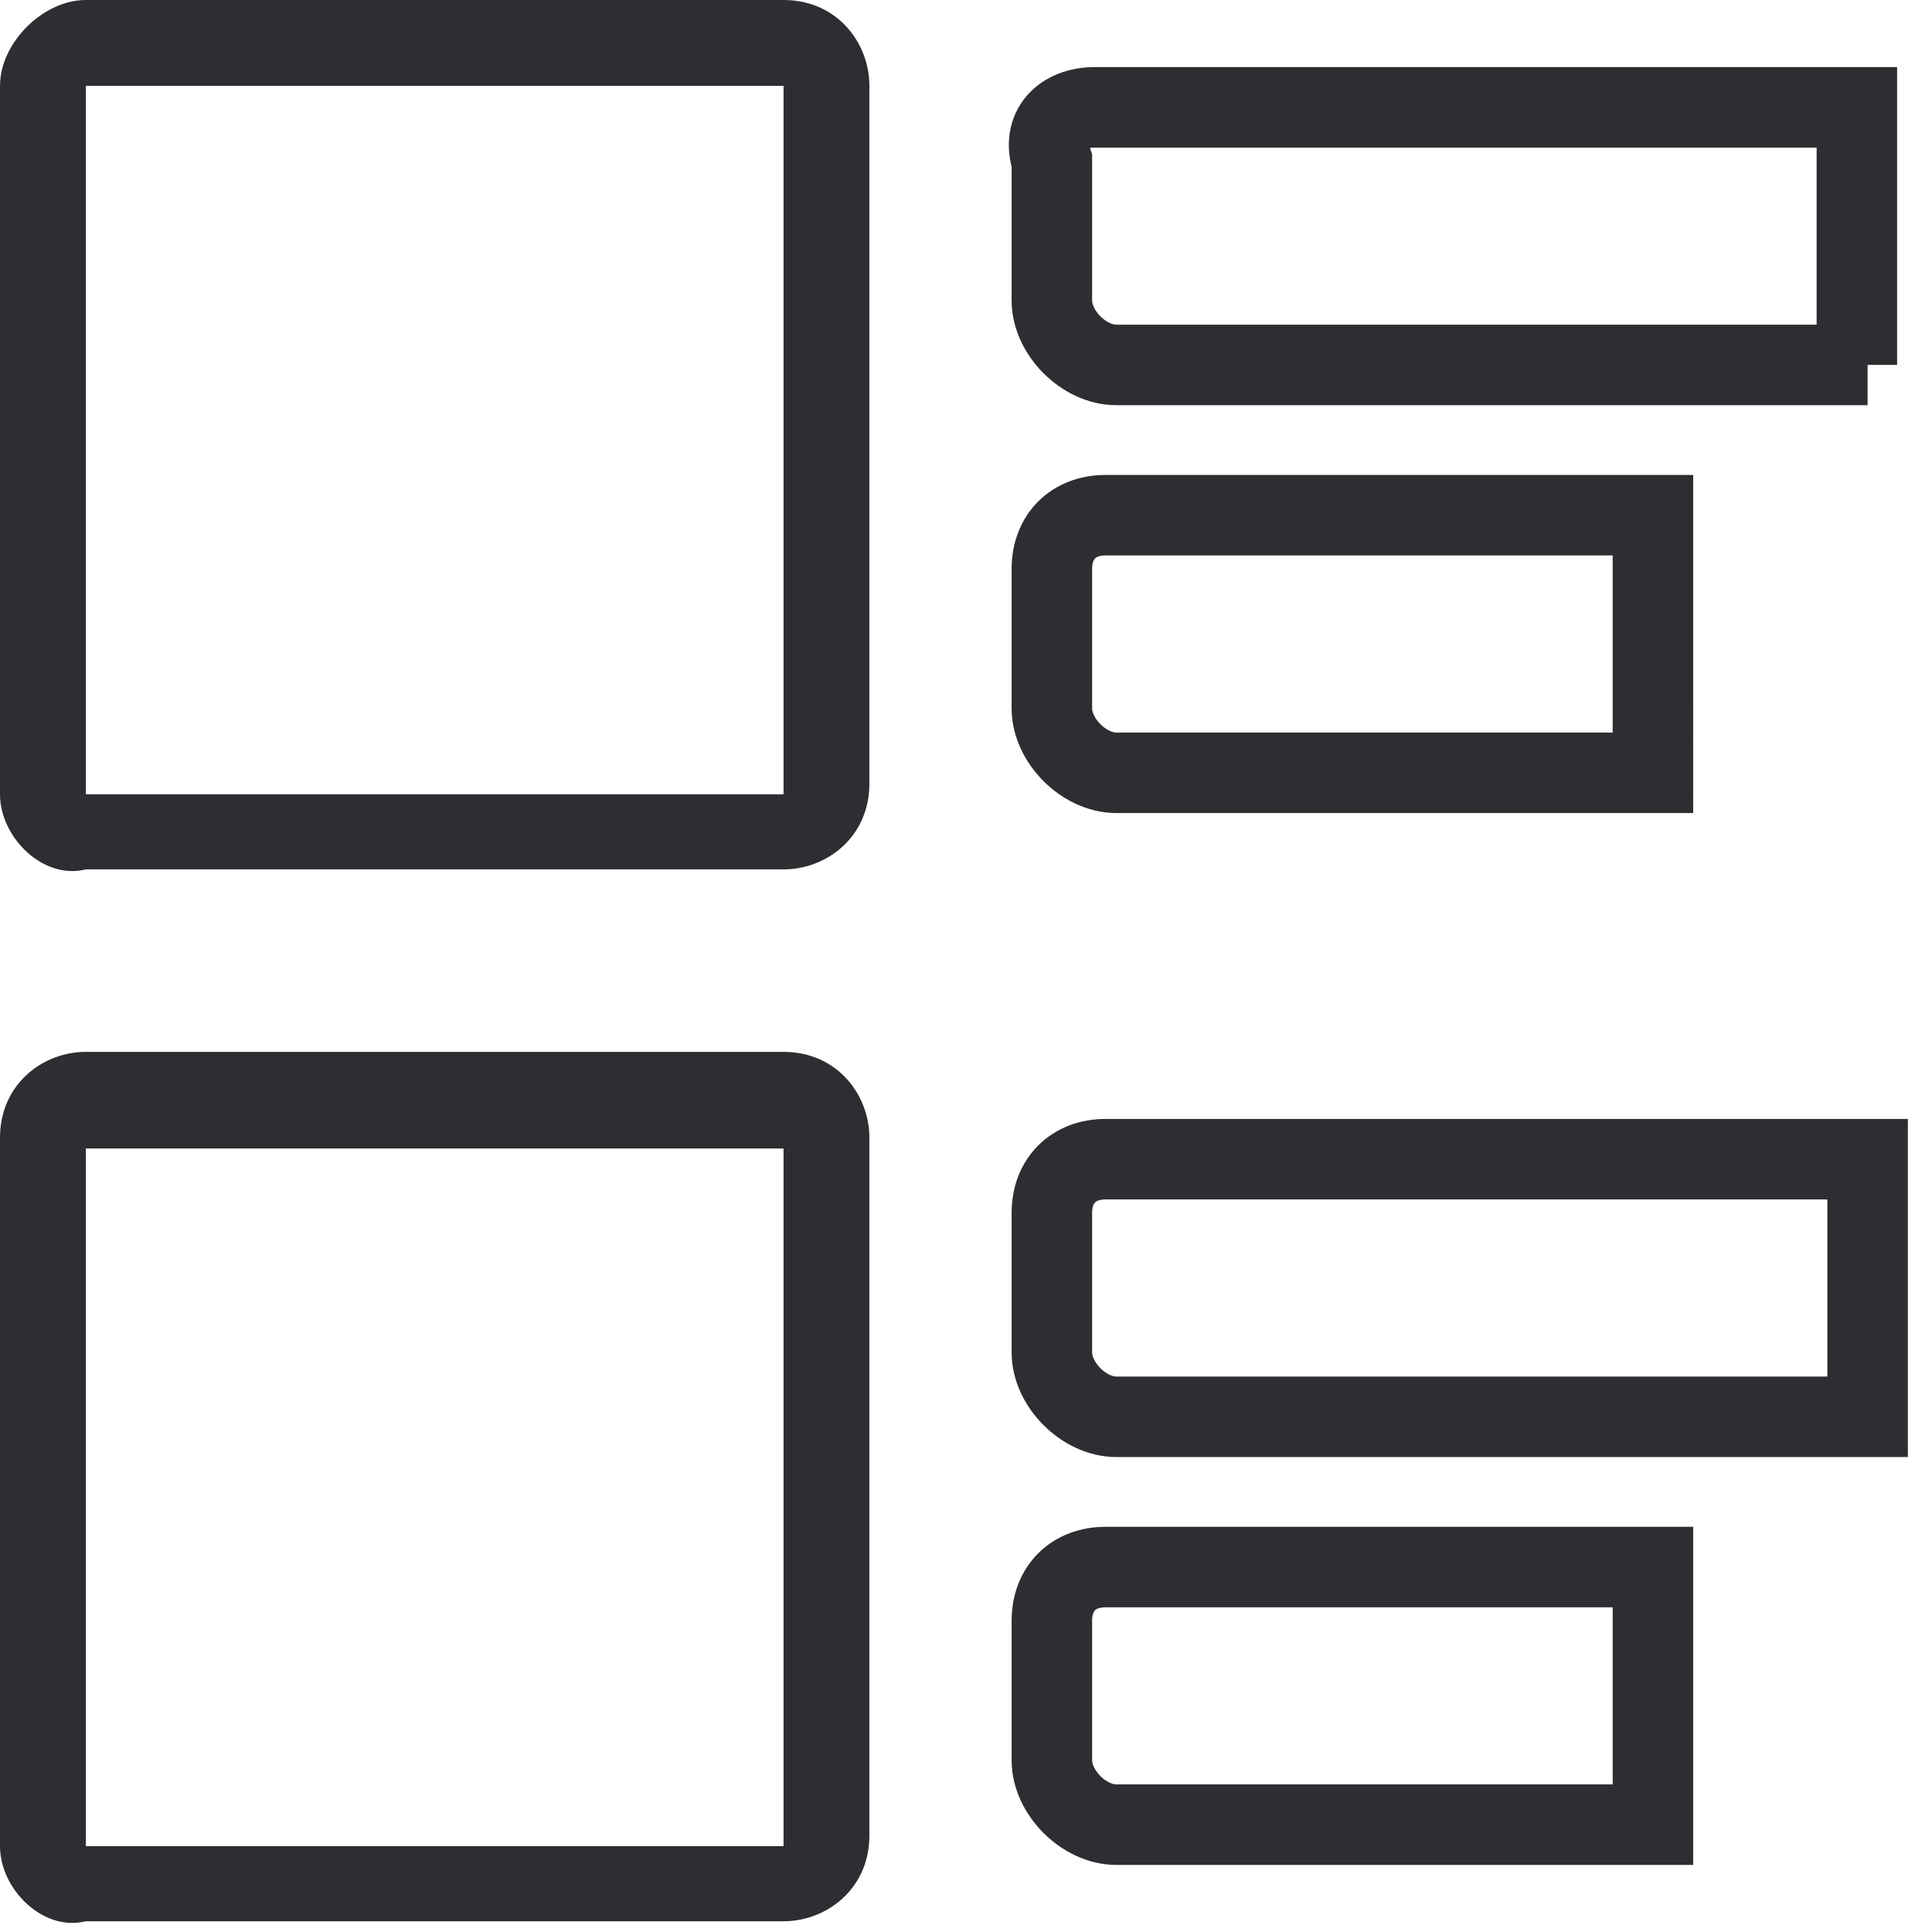
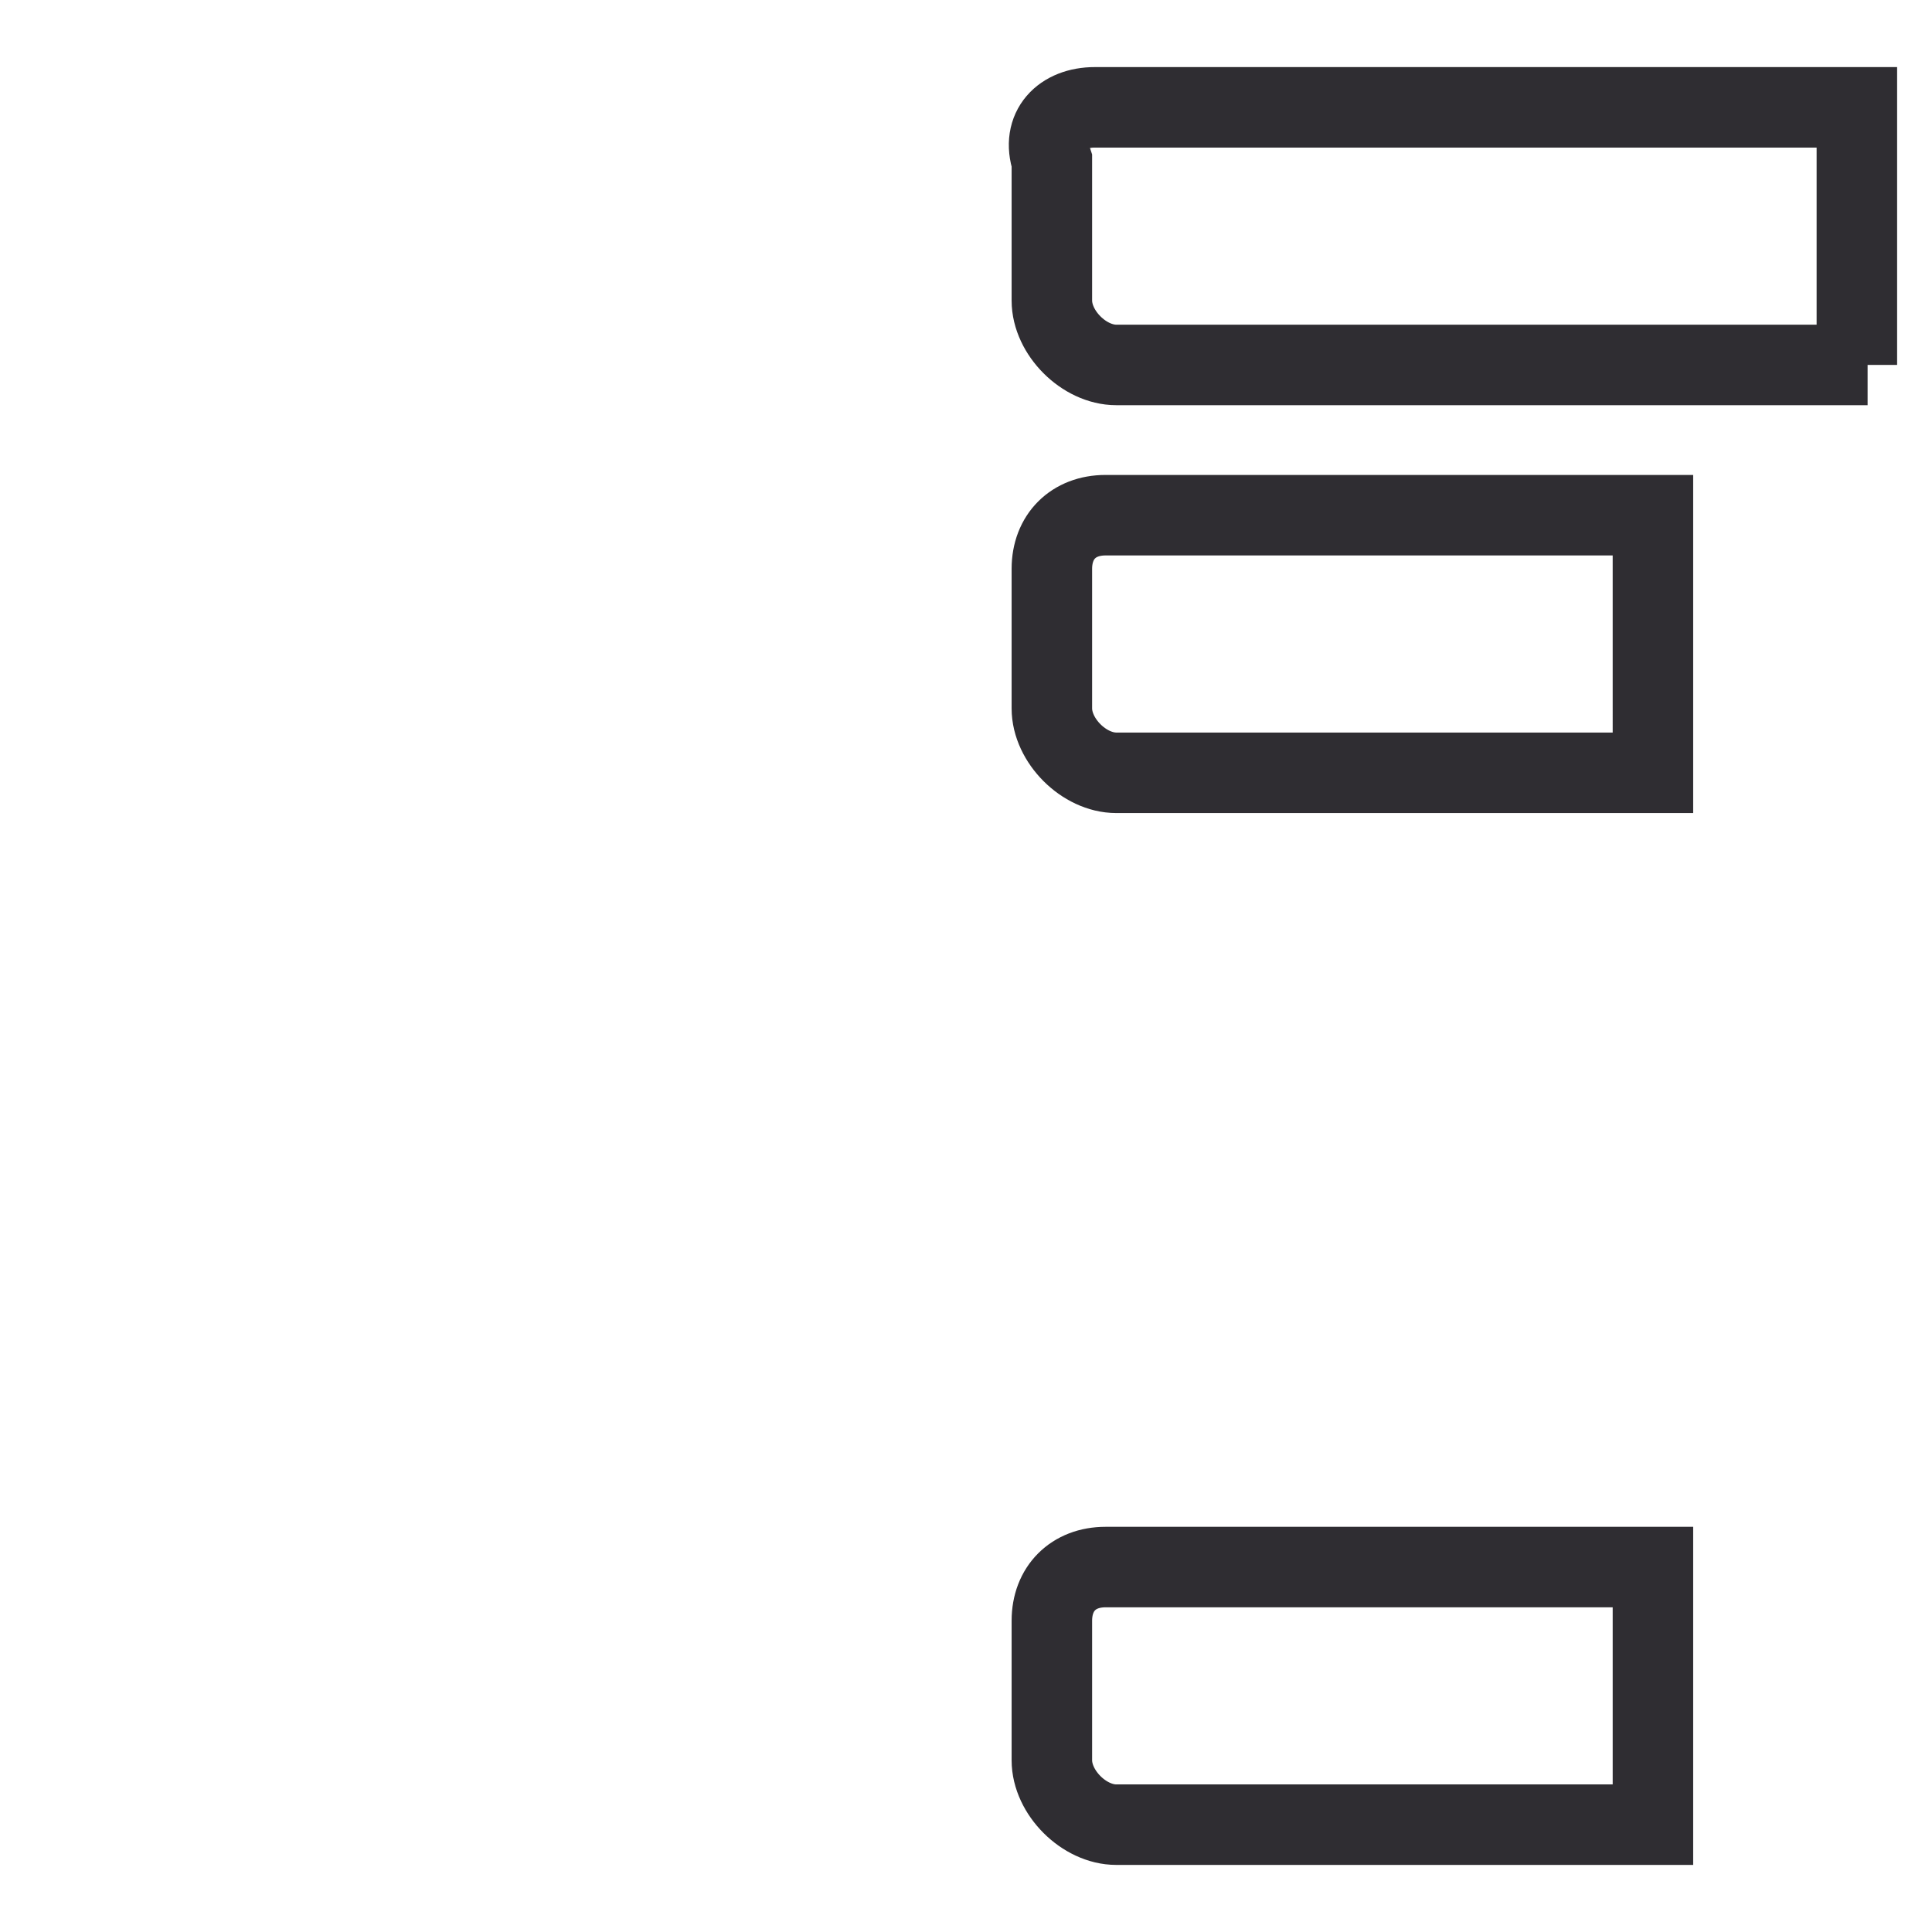
<svg xmlns="http://www.w3.org/2000/svg" version="1.1" id="Livello_1" x="0px" y="0px" viewBox="0 0 18 18" style="enable-background:new 0 0 18 18;" xml:space="preserve">
  <style type="text/css">
	.st0{fill:#2F2D32;}
	.st1{fill:none;stroke:#2F2D32;stroke-width:0.75;stroke-miterlimit:10;}
</style>
  <title>layout-list</title>
  <g id="Livello_1-2">
    <g>
      <path class="st0" d="M32.6,16.4h-4c-0.8,0-1.4-0.6-1.4-1.4v-4c0-0.8,0.6-1.4,1.4-1.4h4c0.8,0,1.4,0.6,1.4,1.4v4    C34.1,15.7,33.4,16.4,32.6,16.4z M28.6,10c-0.5,0-0.9,0.4-0.9,0.9v4c0,0.5,0.4,0.9,0.9,0.9h4c0.5,0,0.9-0.4,0.9-0.9v-4    c0-0.5-0.4-0.9-0.9-0.9H28.6z" />
    </g>
    <g>
      <path class="st0" d="M35.5,14.1c-0.2,0-0.4-0.1-0.5-0.2c-0.2-0.1-0.3-0.3-0.3-0.6v-0.1v-0.6c0-0.2,0.1-0.4,0.2-0.6    c0.1-0.2,0.3-0.3,0.6-0.3h0.1h9.5V14L35.5,14.1L35.5,14.1z M35.5,12.4c-0.1,0-0.2,0-0.2,0.1s-0.1,0.1-0.1,0.2v0.6    c0,0.1,0,0.2,0.1,0.2c0.1,0,0.1,0.1,0.2,0.1h9v-1.2C44.5,12.4,35.5,12.4,35.5,12.4z" />
    </g>
    <g>
      <path class="st0" d="M32.6,7.7h-4c-0.8,0-1.4-0.6-1.4-1.4v-4c0-0.8,0.6-1.4,1.4-1.4h4c0.8-0.1,1.5,0.6,1.5,1.4v4    C34.1,7.1,33.4,7.7,32.6,7.7z M28.6,1.4c-0.5,0-0.9,0.4-0.9,0.9v4c0,0.5,0.4,0.9,0.9,0.9h4c0.5,0,0.9-0.4,0.9-0.9v-4    c0-0.5-0.4-0.9-0.9-0.9C32.6,1.4,28.6,1.4,28.6,1.4z" />
    </g>
    <g>
-       <path class="st0" d="M35.5,5.4c-0.4,0-0.8-0.3-0.8-0.7V4.6V4c0-0.4,0.3-0.8,0.8-0.9h0.1h9.5v2.3H35.5L35.5,5.4z M35.5,3.7    c-0.2,0-0.3,0.1-0.3,0.3v0.6c0,0.2,0.1,0.3,0.3,0.3h9V3.7H35.5z" />
+       <path class="st0" d="M35.5,5.4c-0.4,0-0.8-0.3-0.8-0.7V4.6V4c0-0.4,0.3-0.8,0.8-0.9h0.1h9.5v2.3H35.5L35.5,5.4M35.5,3.7    c-0.2,0-0.3,0.1-0.3,0.3v0.6c0,0.2,0.1,0.3,0.3,0.3h9V3.7H35.5z" />
    </g>
  </g>
  <title>layout-grid</title>
-   <path class="st0" d="M0.8,7.4h6.5V0.8H0.8V7.4z M0,0.8C0,0.4,0.4,0,0.8,0h6.5c0.5,0,0.8,0.4,0.8,0.8v6.5c0,0.5-0.4,0.8-0.8,0.8H0.8  C0.4,8.2,0,7.8,0,7.4V0.8z M0.8,17.2h6.5v-6.5H0.8V17.2z M0,10.6c0-0.5,0.4-0.8,0.8-0.8h6.5c0.5,0,0.8,0.4,0.8,0.8v6.5  c0,0.5-0.4,0.8-0.8,0.8H0.8C0.4,18,0,17.6,0,17.2V10.6z" />
  <g>
    <path class="st1" d="M17.4,3.4h-7c-0.3,0-0.6-0.3-0.6-0.6V1.5C9.7,1.2,9.9,1,10.2,1h7.1V3.4z" />
    <path class="st1" d="M15.4,7.2h-5c-0.3,0-0.6-0.3-0.6-0.6V5.3c0-0.3,0.2-0.5,0.5-0.5h5.1V7.2z" />
  </g>
  <g>
-     <path class="st1" d="M17.4,13.2h-7c-0.3,0-0.6-0.3-0.6-0.6v-1.3c0-0.3,0.2-0.5,0.5-0.5h7.1V13.2z" />
    <path class="st1" d="M15.4,17h-5c-0.3,0-0.6-0.3-0.6-0.6v-1.3c0-0.3,0.2-0.5,0.5-0.5h5.1V17z" />
  </g>
</svg>